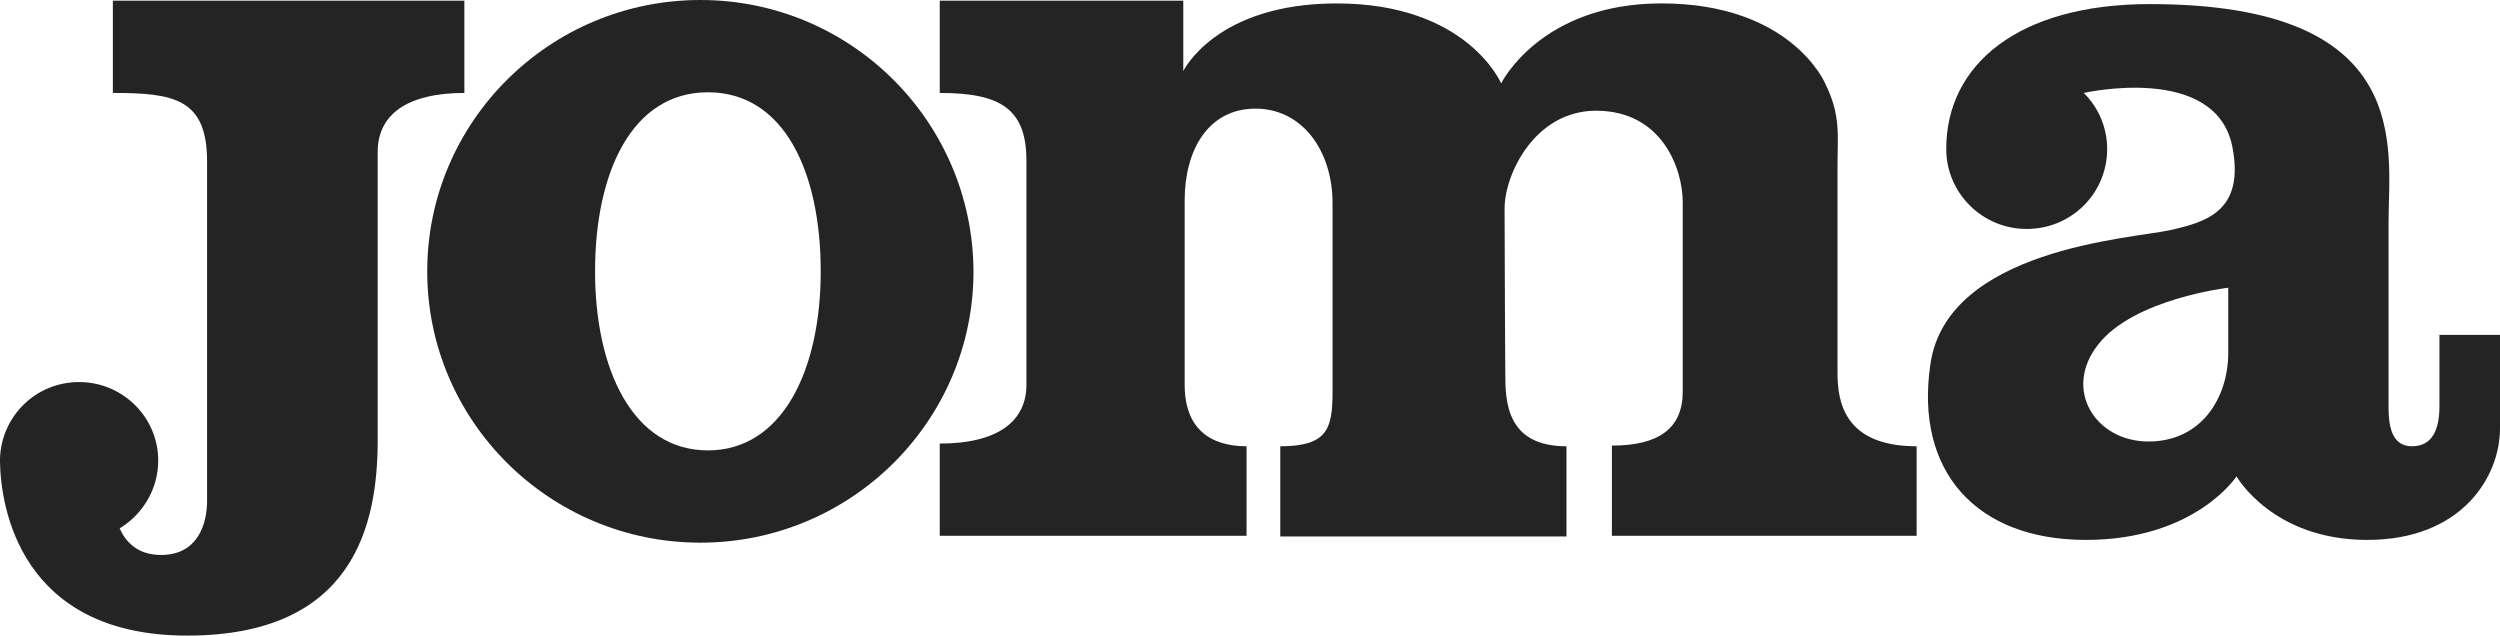
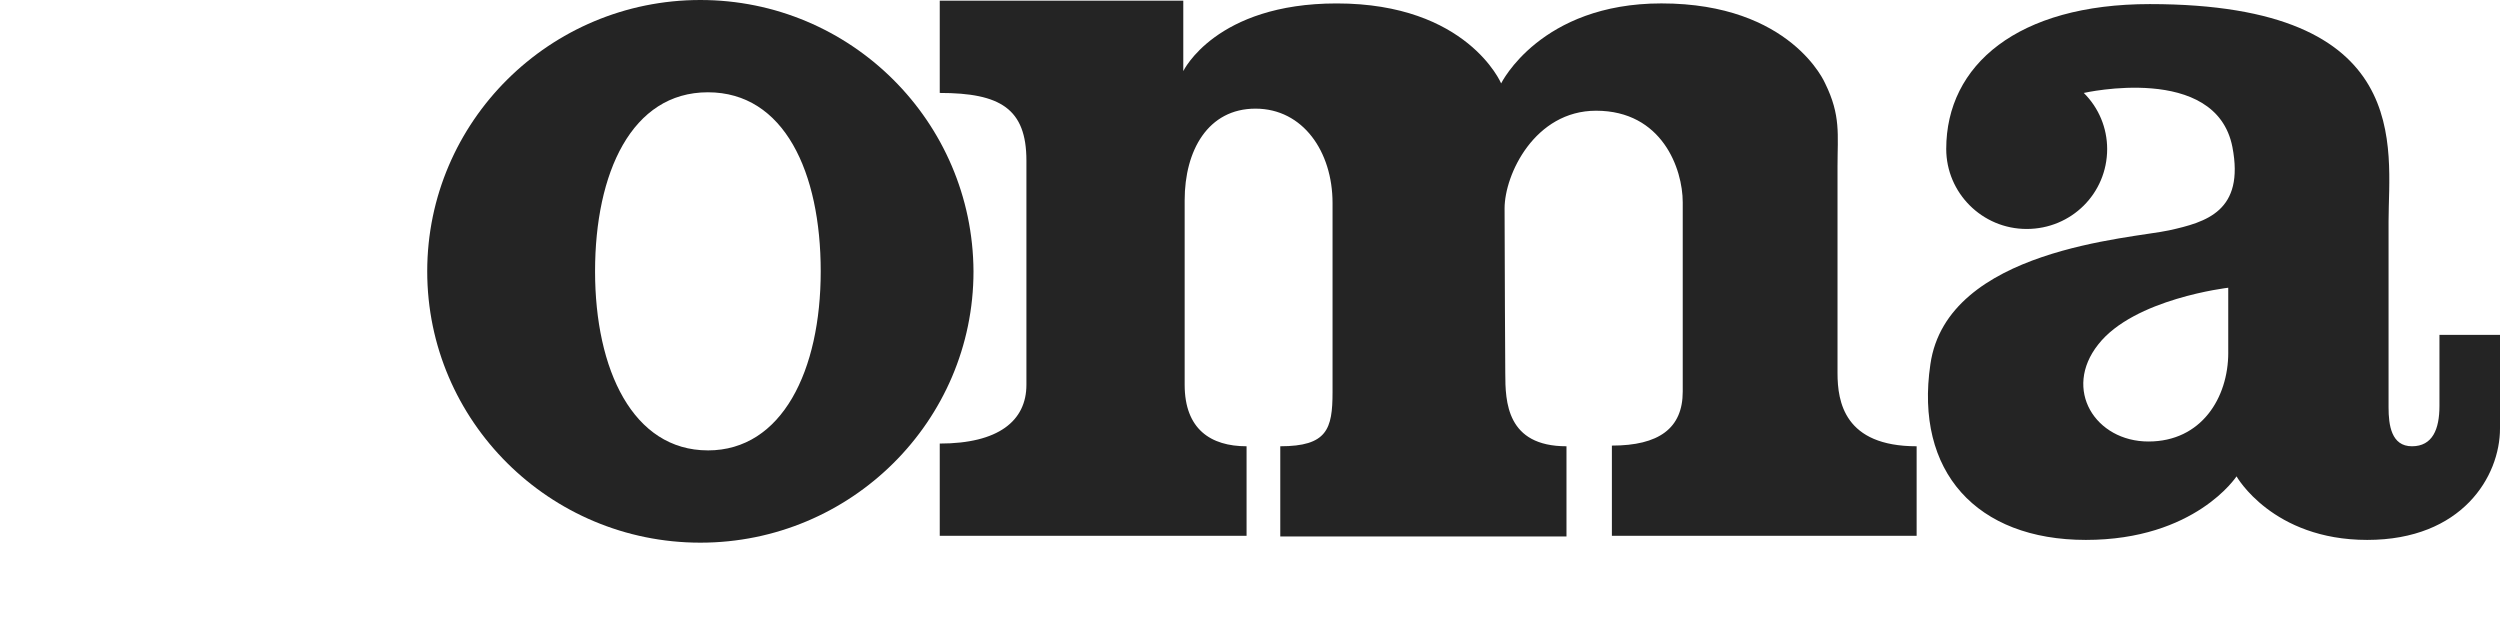
<svg xmlns="http://www.w3.org/2000/svg" fill="none" viewBox="0 0 118 30" height="30" width="118">
-   <path fill="#242424" d="M5.327 0.032V4.387C8.185 4.387 9.774 4.646 9.774 7.613V23.645C9.774 24.709 9.352 26.194 7.598 26.194C6.527 26.194 5.942 25.614 5.649 24.937C6.72 24.292 7.468 23.098 7.468 21.743C7.468 19.679 5.779 18.033 3.733 18.033C1.688 18.033 0.065 19.645 0 21.645V21.807C0.033 23.904 0.942 30 8.833 30C16.723 30 17.827 24.742 17.827 20.774V7.162C17.827 5.451 19.158 4.387 21.918 4.387V0.032H5.327Z" />
  <path fill="#242424" d="M62.896 18.516C62.896 20.257 62.636 21.064 60.429 21.064V25.322H73.938V21.064C71.112 21.064 71.049 18.968 71.049 17.613C71.049 17.613 71.016 12.064 71.016 9.839C71.016 8.226 72.445 5.226 75.334 5.226C78.452 5.226 79.425 7.967 79.425 9.549V18.483C79.425 20.225 78.289 21.032 76.081 21.032V25.291H90.465V21.064C87.056 21.064 86.731 18.968 86.731 17.613V7.839C86.731 6.356 86.893 5.451 86.147 3.936C86.147 3.936 84.556 0.161 78.419 0.161C72.705 0.161 70.854 3.936 70.854 3.936C70.854 3.936 69.263 0.162 63.092 0.162C57.378 0.162 55.851 3.356 55.851 3.356V0.032H44.356V4.387C47.214 4.387 48.447 5.13 48.447 7.581V18.162C48.447 19.871 47.116 20.936 44.356 20.936V25.291H58.838V21.064C57.149 21.064 55.916 20.259 55.916 18.162V9.452C55.916 7.097 57.02 5.128 59.26 5.128C61.5 5.128 62.896 7.16 62.896 9.58V18.516Z" />
  <path fill="#242424" d="M33.056 0C25.945 0 20.165 5.742 20.165 12.808C20.165 19.873 25.945 25.614 33.057 25.614C40.17 25.614 45.949 19.871 45.949 12.808C45.916 5.742 40.169 0 33.056 0ZM33.413 21.258C29.874 21.258 28.087 17.452 28.087 12.808C28.087 8.164 29.808 4.356 33.413 4.356C37.018 4.356 38.738 8.13 38.738 12.808C38.738 17.486 36.92 21.259 33.413 21.259" />
  <path fill="#242424" d="M115.142 15.806V19.161C115.142 20.257 114.818 21.064 113.844 21.064C112.869 21.064 112.74 20.064 112.74 19.226V10.451C112.74 6.999 114.006 0.193 101.473 0.193C95.238 0.193 91.862 3.065 91.862 7.032C91.862 9.096 93.55 10.807 95.66 10.807C97.769 10.807 99.458 9.129 99.458 7.032C99.458 6.039 99.062 5.088 98.355 4.387C98.355 4.387 104.589 2.968 105.369 6.936C105.953 9.968 104.135 10.485 102.382 10.872C100.629 11.258 91.894 11.742 91.114 17.194C90.367 22.258 93.29 25.484 98.453 25.484C103.615 25.484 105.564 22.484 105.564 22.484C105.564 22.484 107.253 25.484 111.733 25.484C116.213 25.484 118 22.484 118 20.226V15.806H115.142ZM105.174 16.645C105.174 18.774 103.909 20.839 101.407 20.839C98.906 20.839 97.349 18.387 99.037 16.258C100.725 14.096 105.173 13.581 105.173 13.581V16.646L105.174 16.645Z" />
</svg>